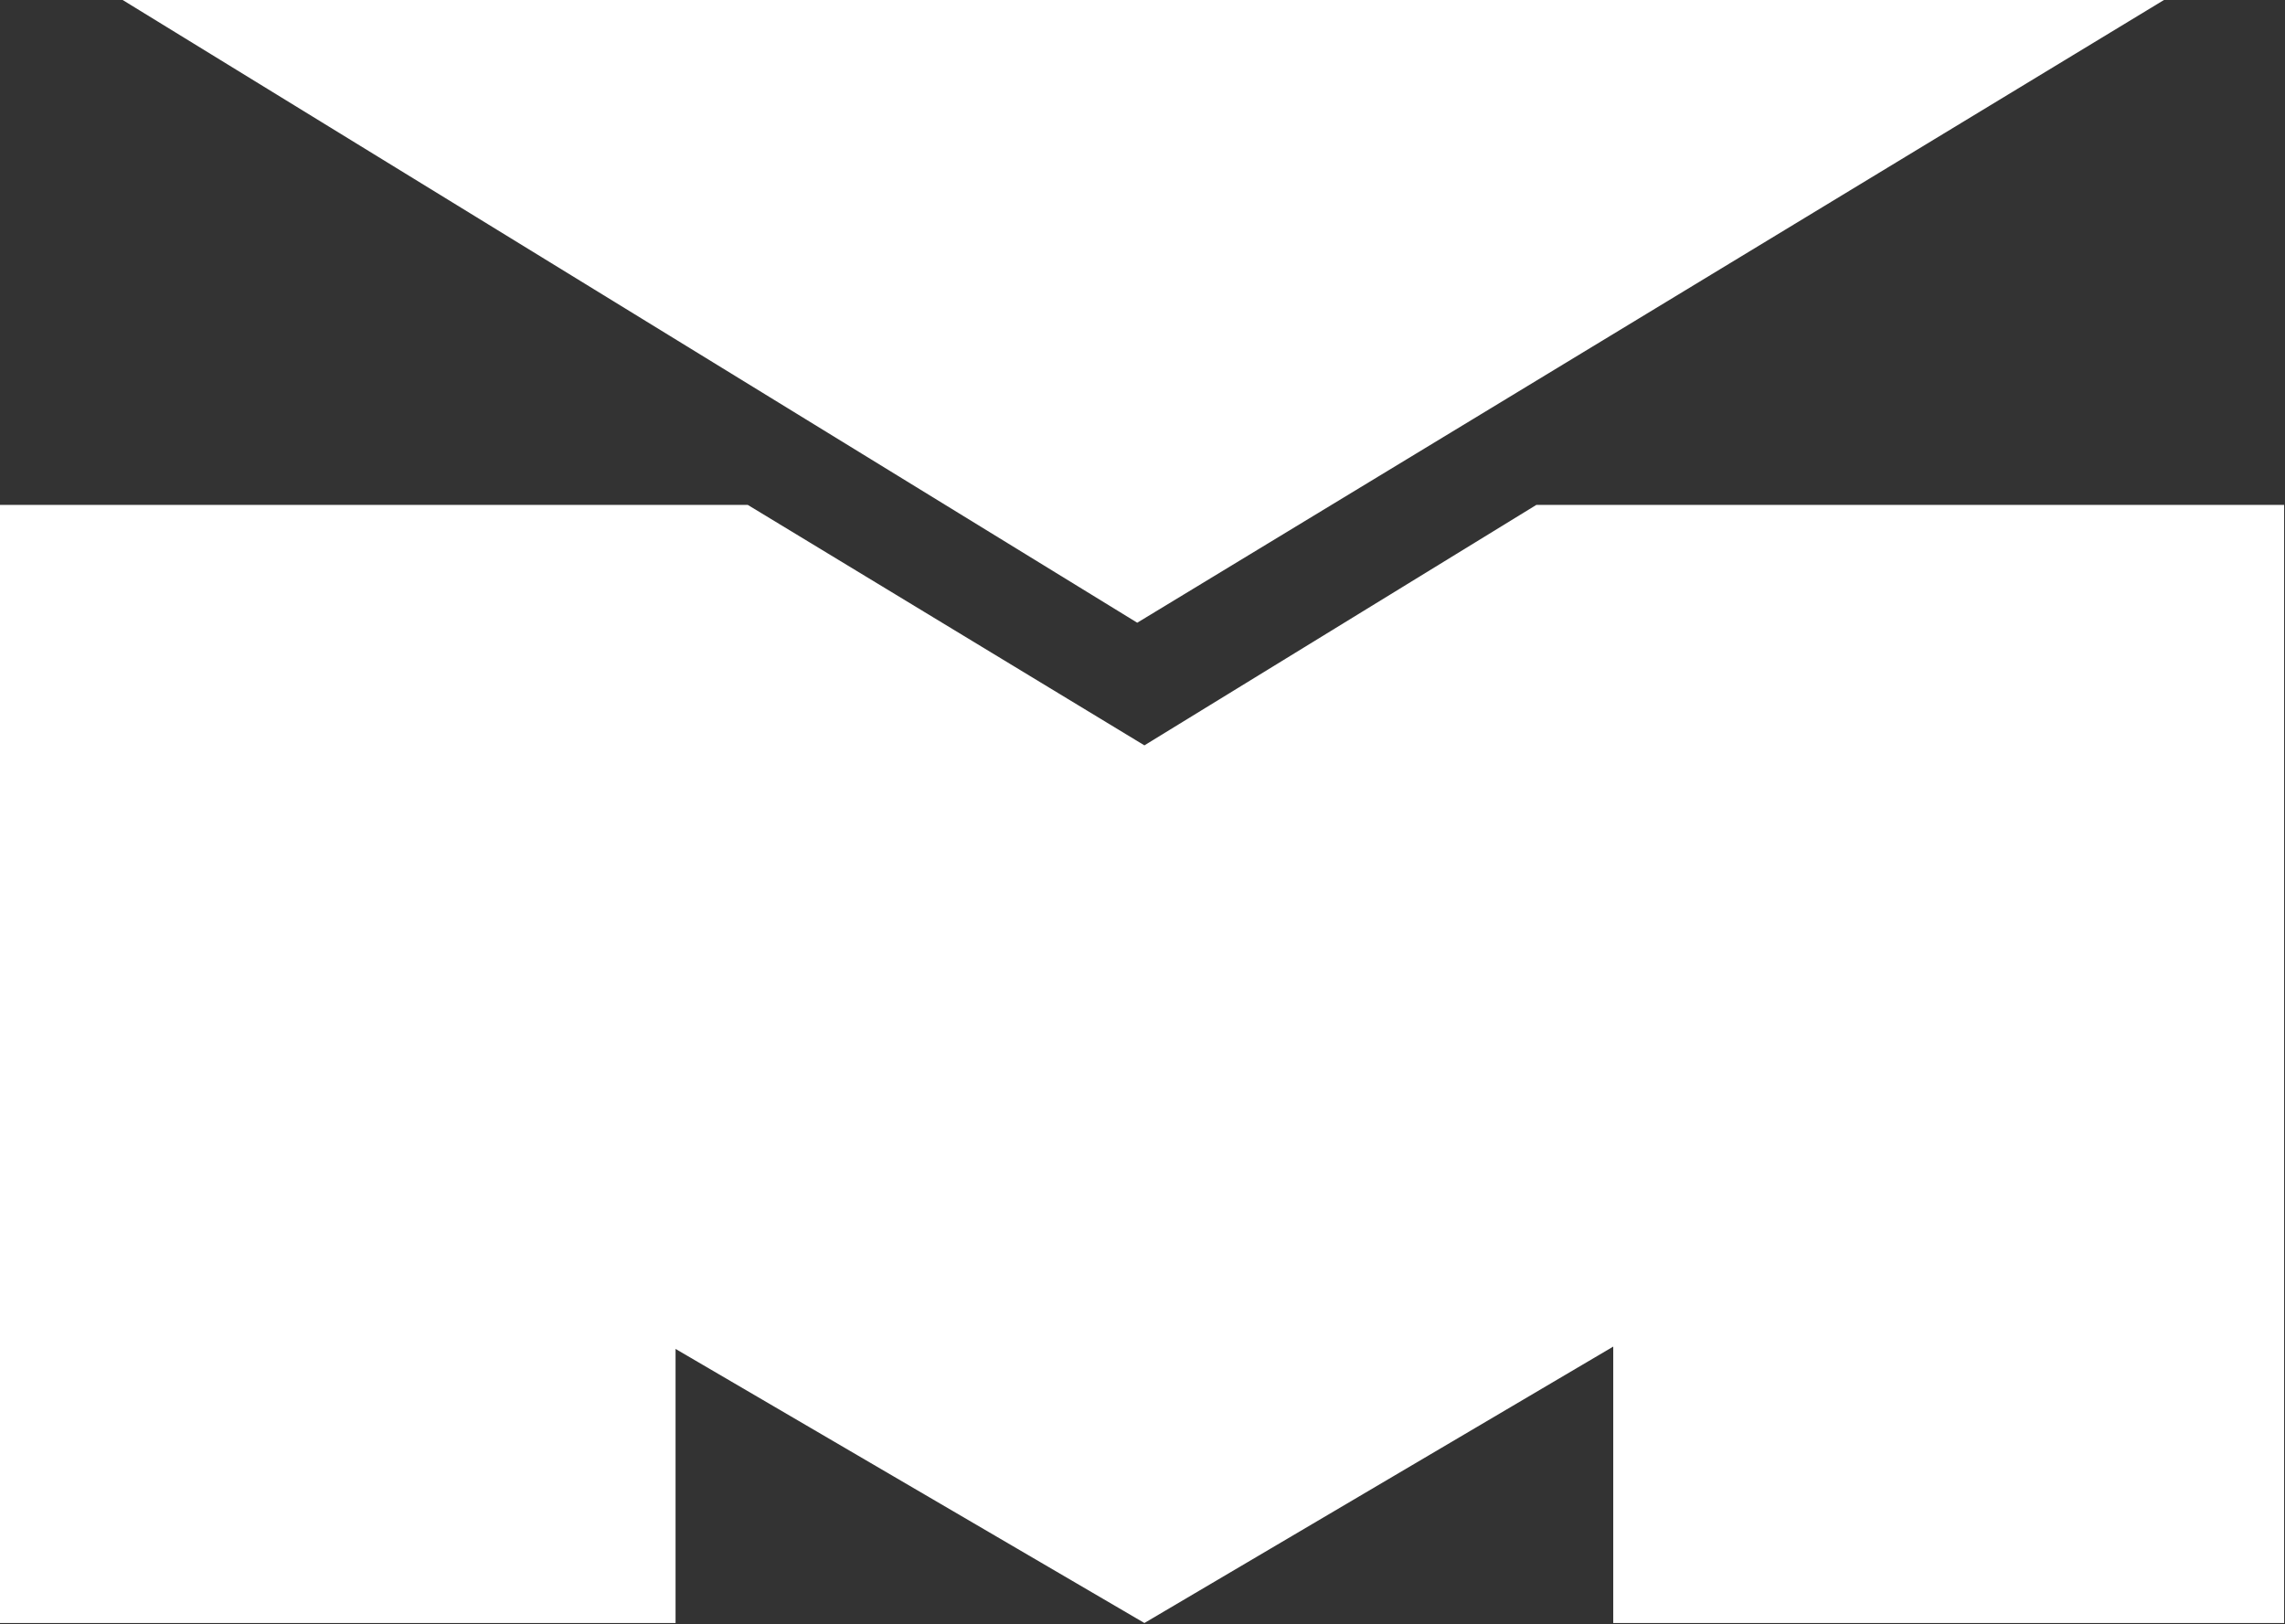
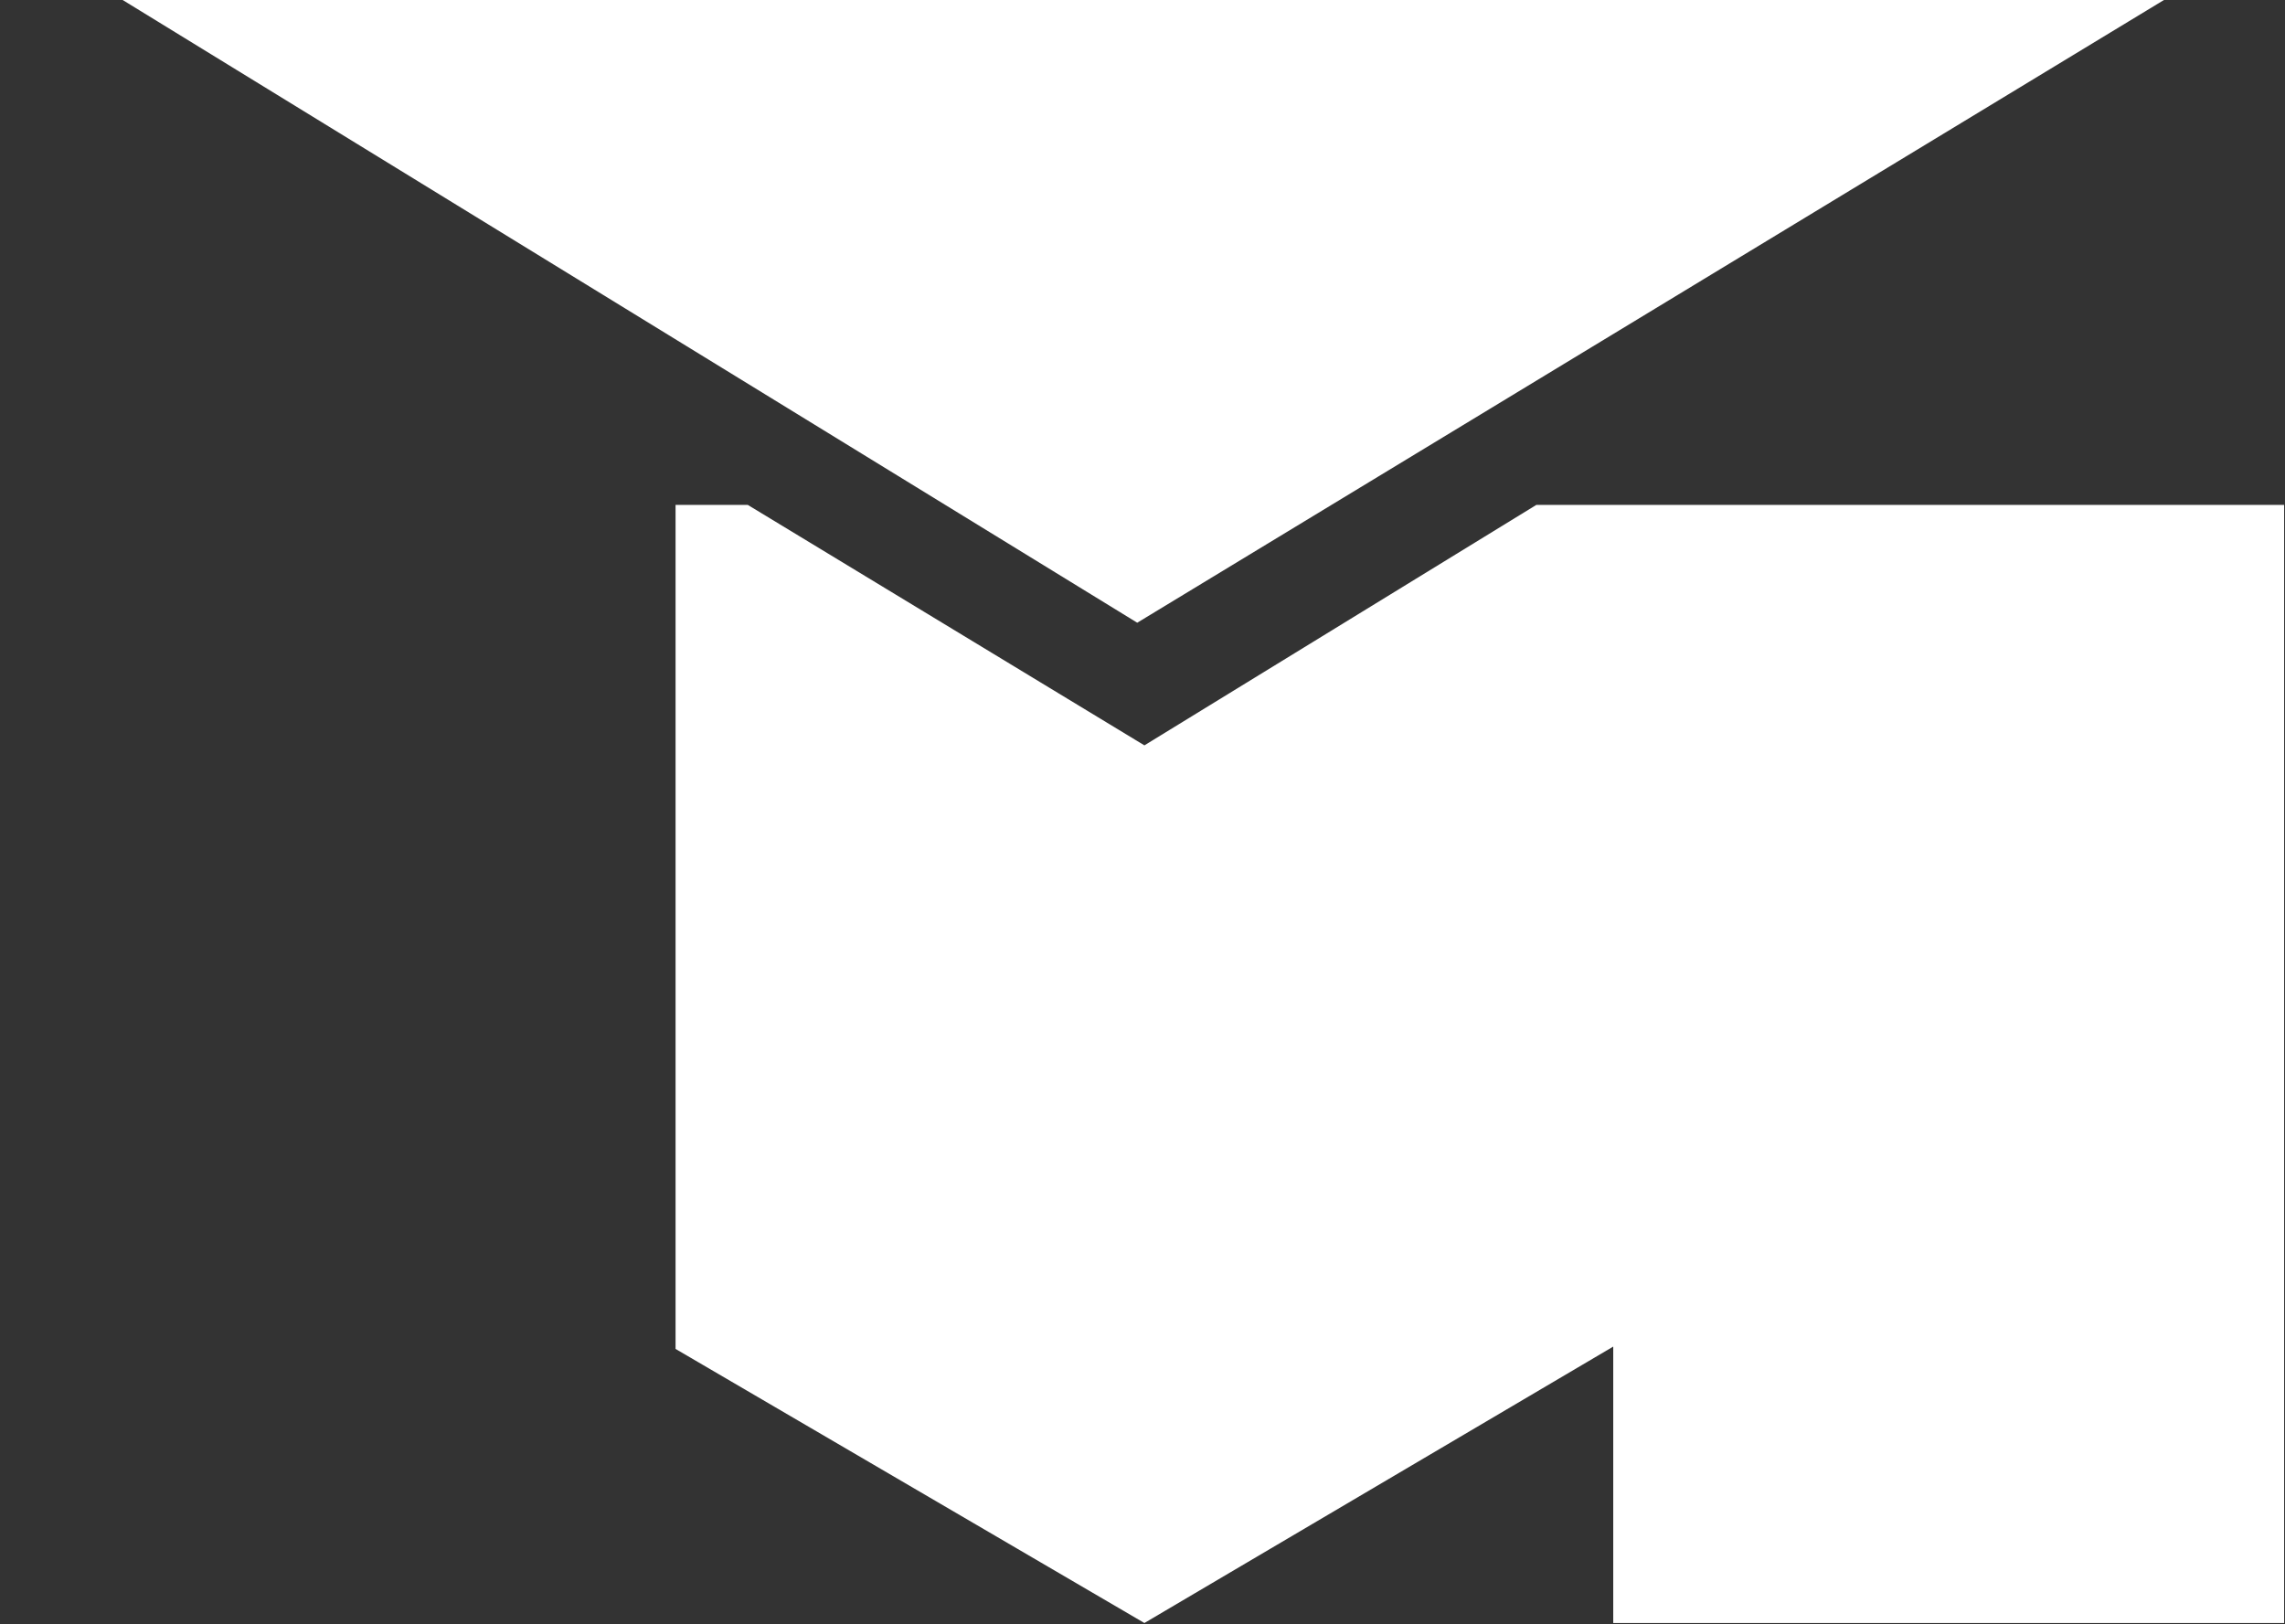
<svg xmlns="http://www.w3.org/2000/svg" version="1.2" viewBox="0 0 1563 1111" width="1563" height="1111">
  <rect x="0" y="0" width="1563" height="1111" fill="#333333" stroke="none" />
  <title>logo (11)-svg</title>
  <style>
		.s0 { fill: #ffffff } 
	</style>
  <g id="Layer">
    <g id="Layer">
-       <path id="Layer" class="s0" d="m1480.2 0l-702.3 426-694-426zm-968.7 345.4l271.3 164.5 268.1-164.5h511.5v764.9h-458.9v-189.1l-320.7 189.1-320.7-187.5v187.5h-462.1v-764.9z" />
+       <path id="Layer" class="s0" d="m1480.2 0l-702.3 426-694-426zm-968.7 345.4l271.3 164.5 268.1-164.5h511.5v764.9h-458.9v-189.1l-320.7 189.1-320.7-187.5v187.5v-764.9z" />
    </g>
  </g>
</svg>